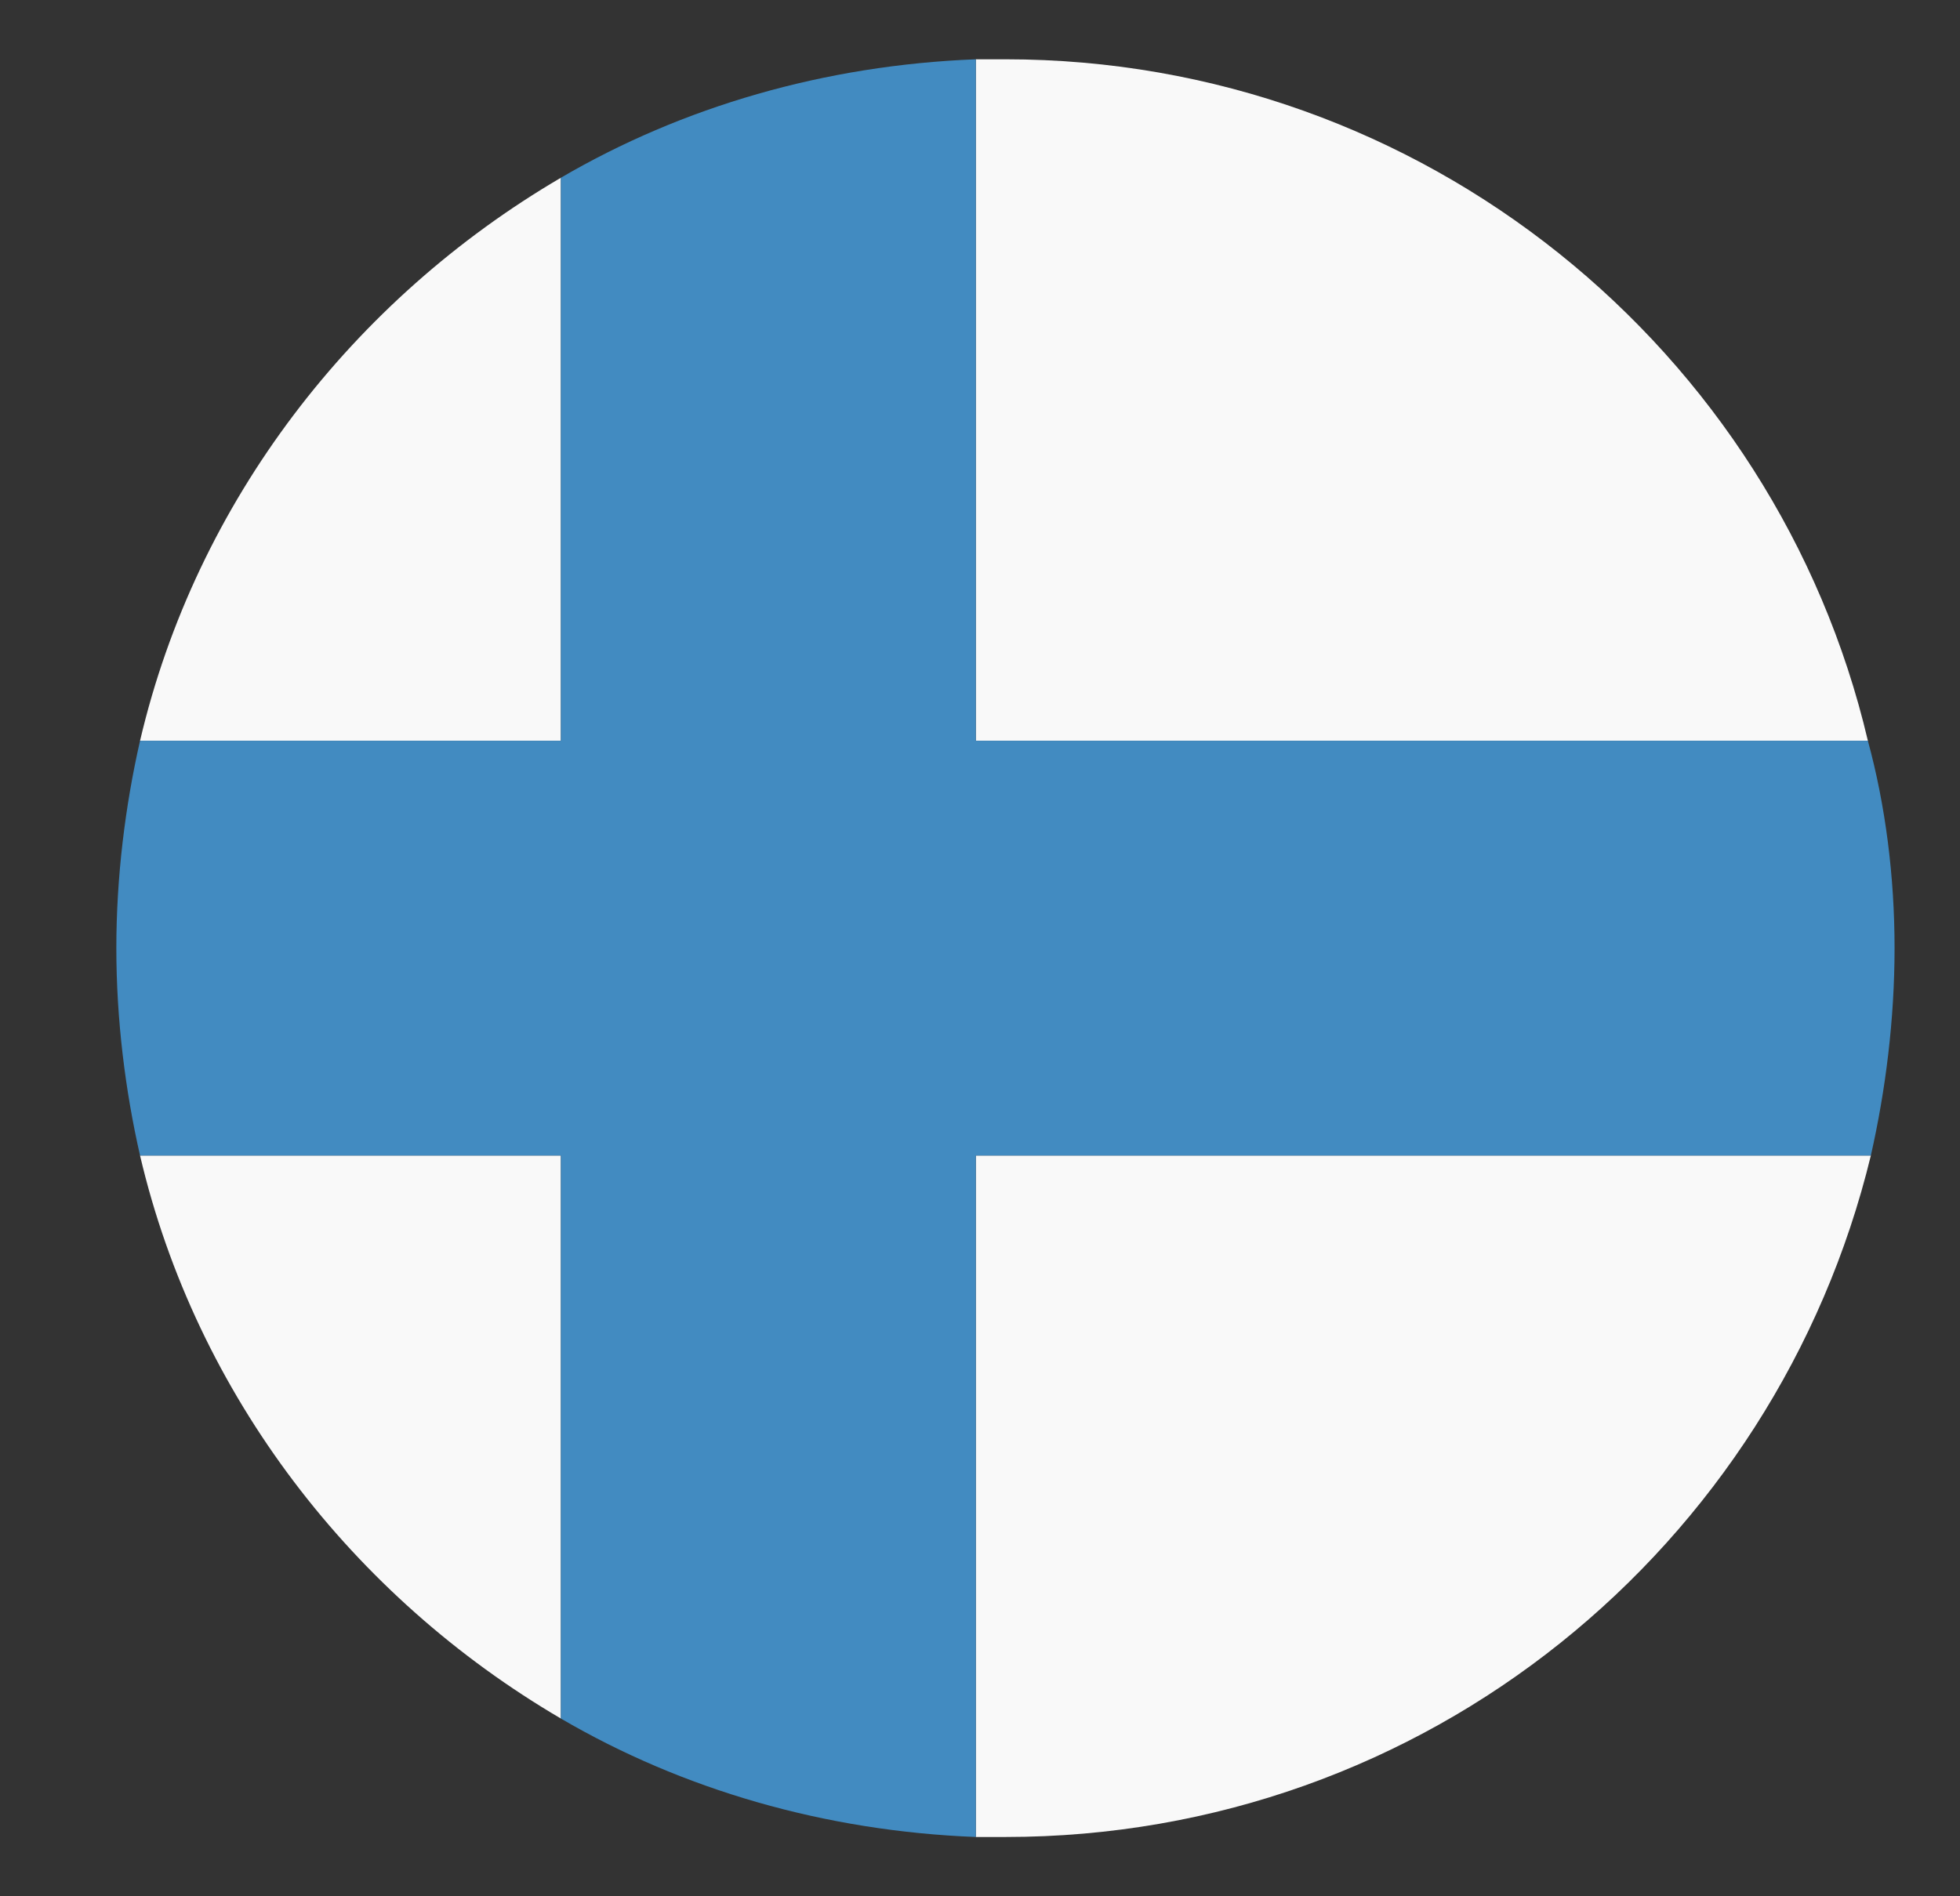
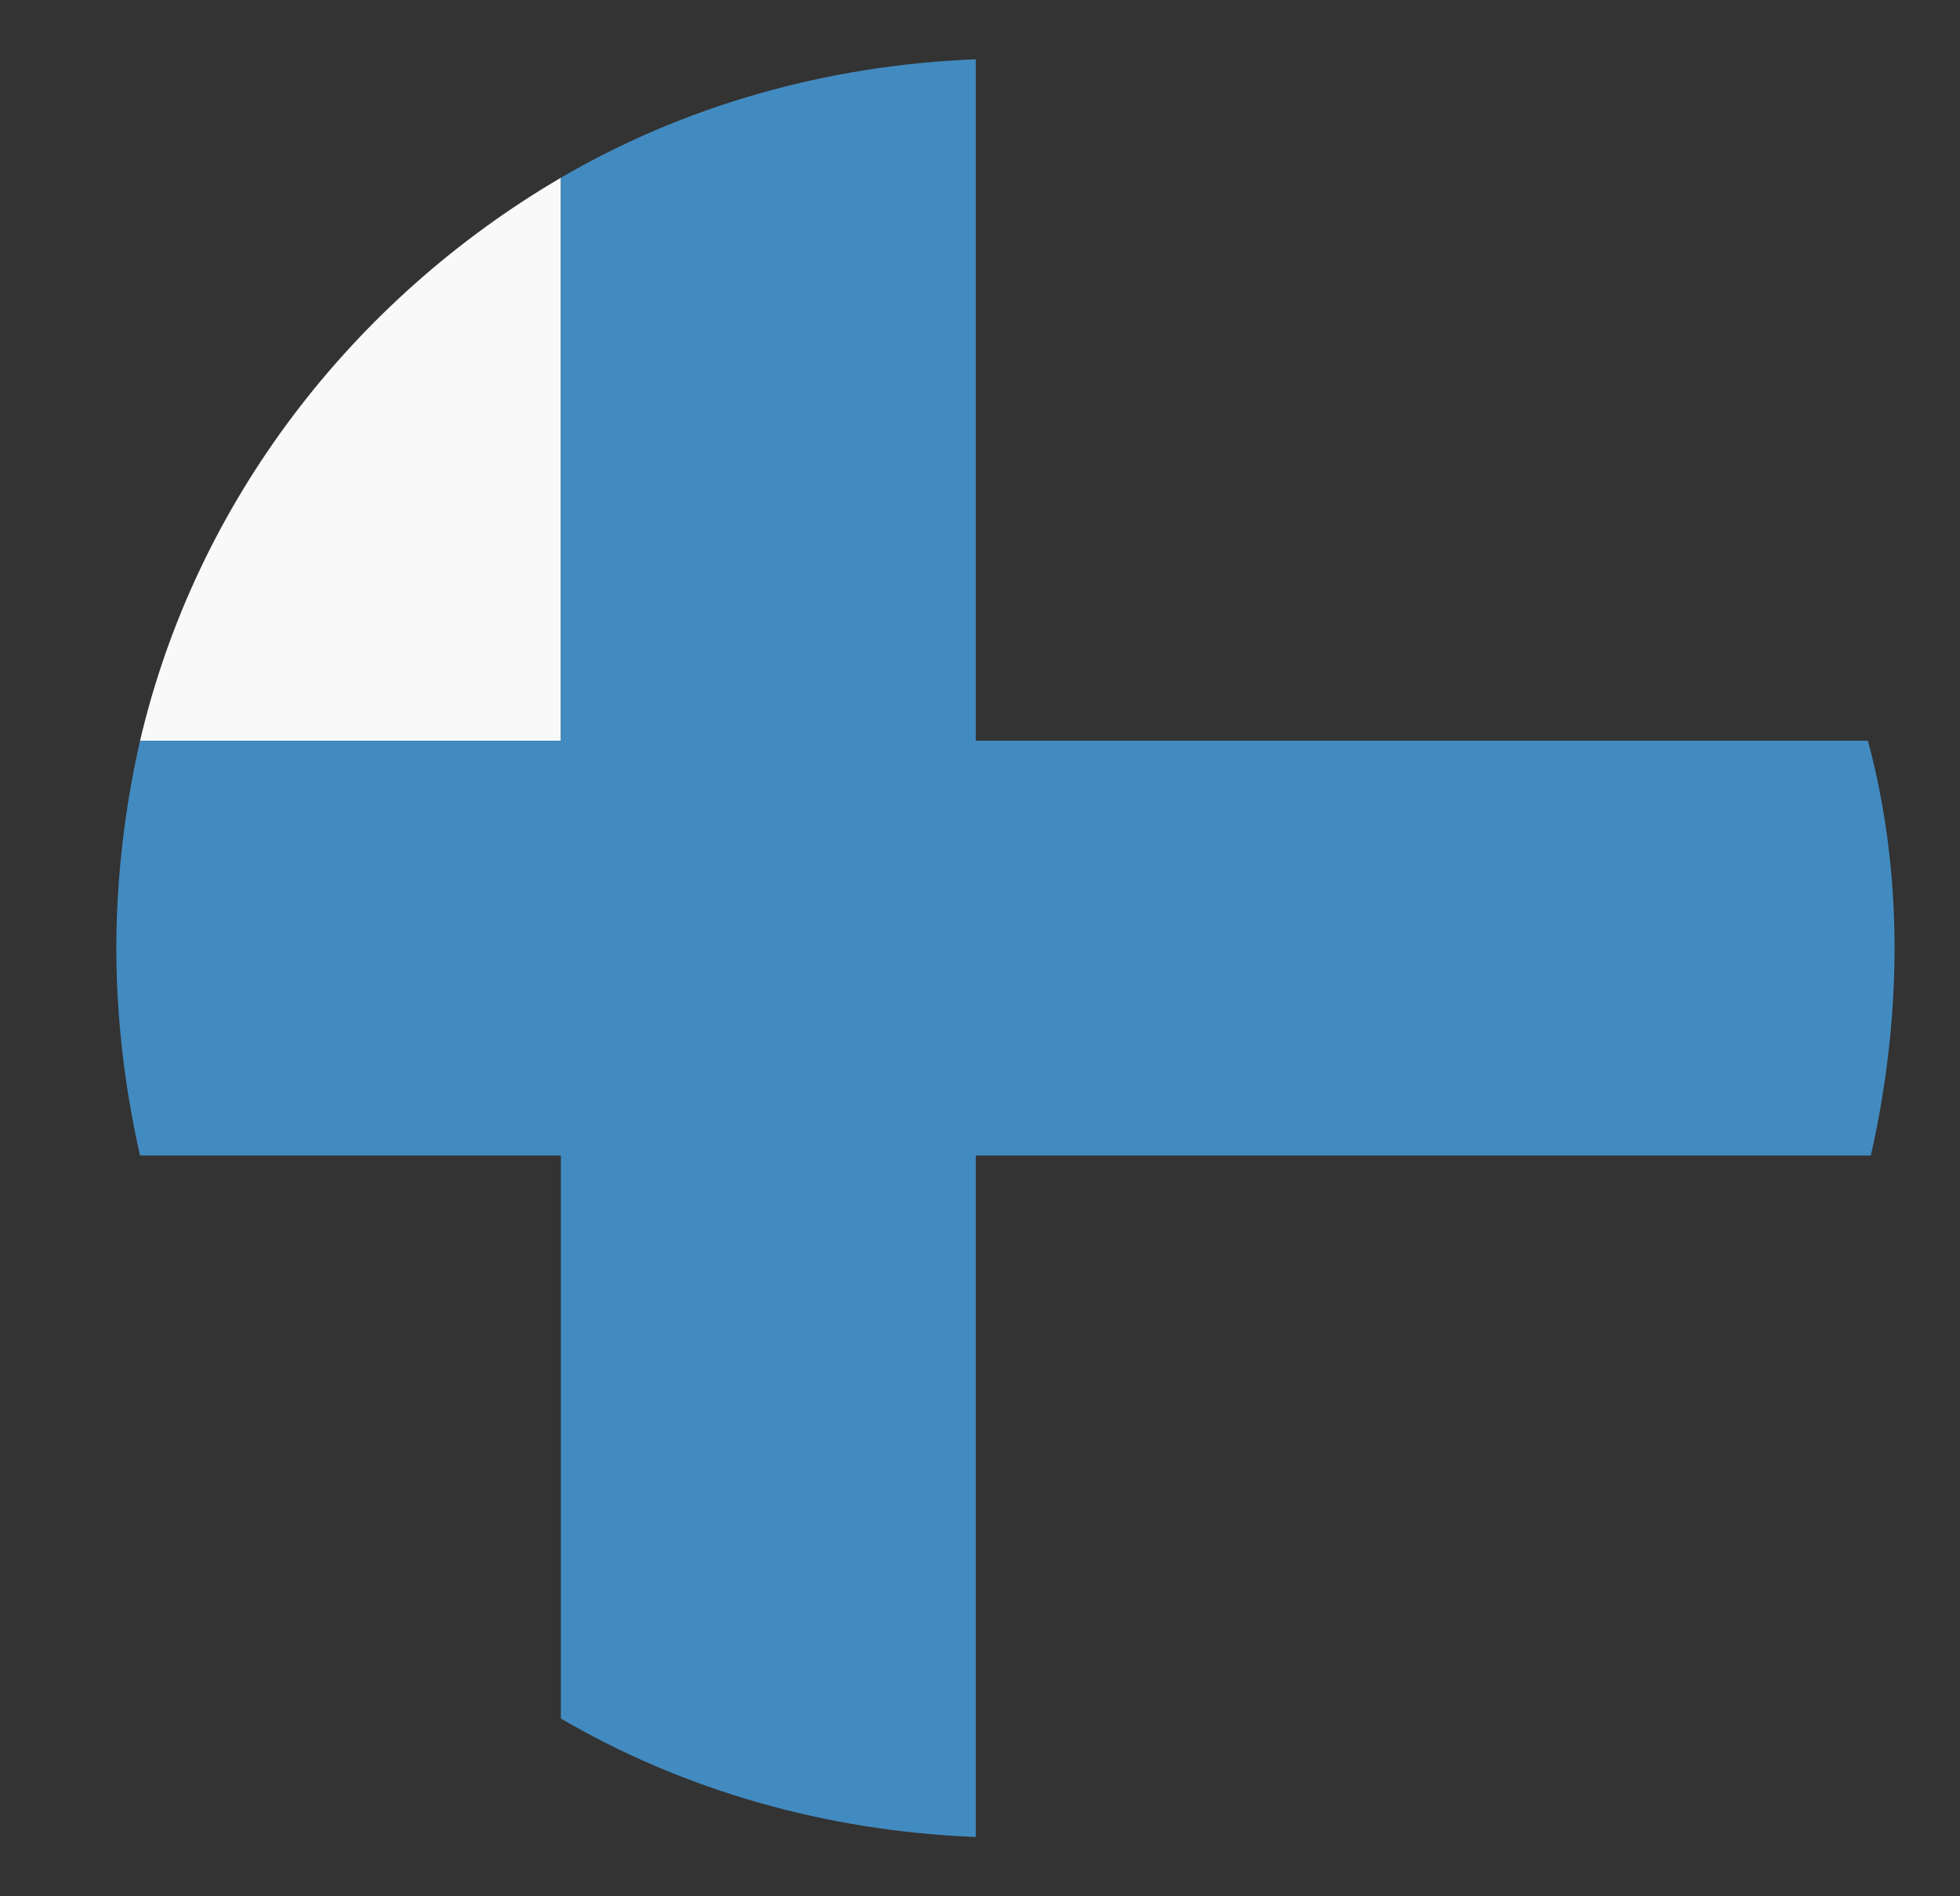
<svg xmlns="http://www.w3.org/2000/svg" width="31" height="30" viewBox="0 0 31 30" fill="none">
  <rect x="0" y="0" width="31" height="30" fill="#333333" stroke="none" />
-   <path d="M29.543 11.719C28.09 5.531 22.512 0.938 15.902 0.938H15.434V11.719H29.543Z" fill="#F9F9F9" />
  <path d="M8.871 2.812C5.59 4.734 3.105 7.922 2.215 11.719H8.871V2.812Z" fill="#F9F9F9" />
-   <path d="M2.215 18.281C3.105 22.078 5.59 25.266 8.871 27.188V18.281H2.215Z" fill="#F9F9F9" />
-   <path d="M15.434 29.062H15.902C22.559 29.062 28.09 24.469 29.59 18.281H15.434V29.062Z" fill="#F9F9F9" />
  <path d="M29.543 11.719H15.434V0.938C13.043 1.031 10.793 1.688 8.871 2.812V11.719H2.215C1.98 12.75 1.84 13.875 1.84 15C1.84 16.125 1.98 17.25 2.215 18.281H8.871V27.188C10.793 28.312 13.043 28.969 15.434 29.062V18.281H29.59C29.824 17.25 29.965 16.125 29.965 15C29.965 13.875 29.824 12.75 29.543 11.719Z" fill="#428BC1" />
</svg>